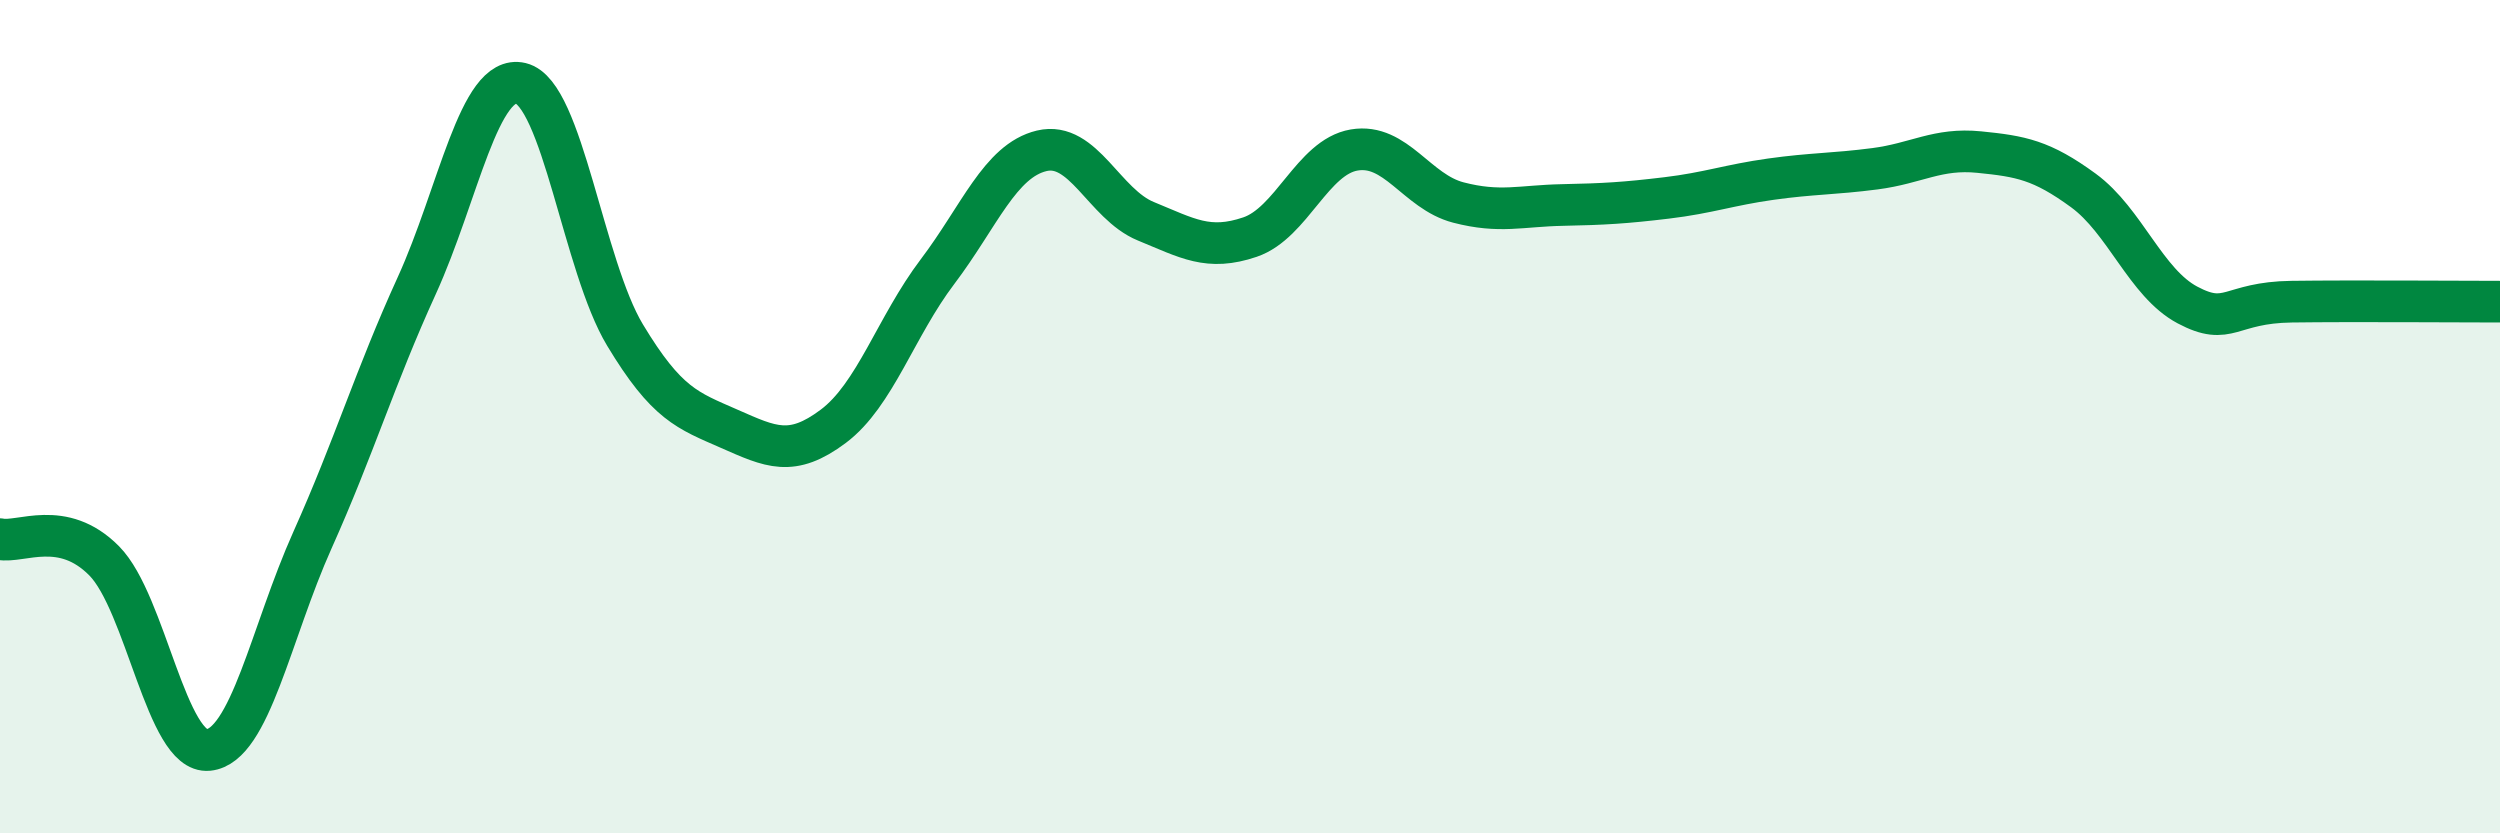
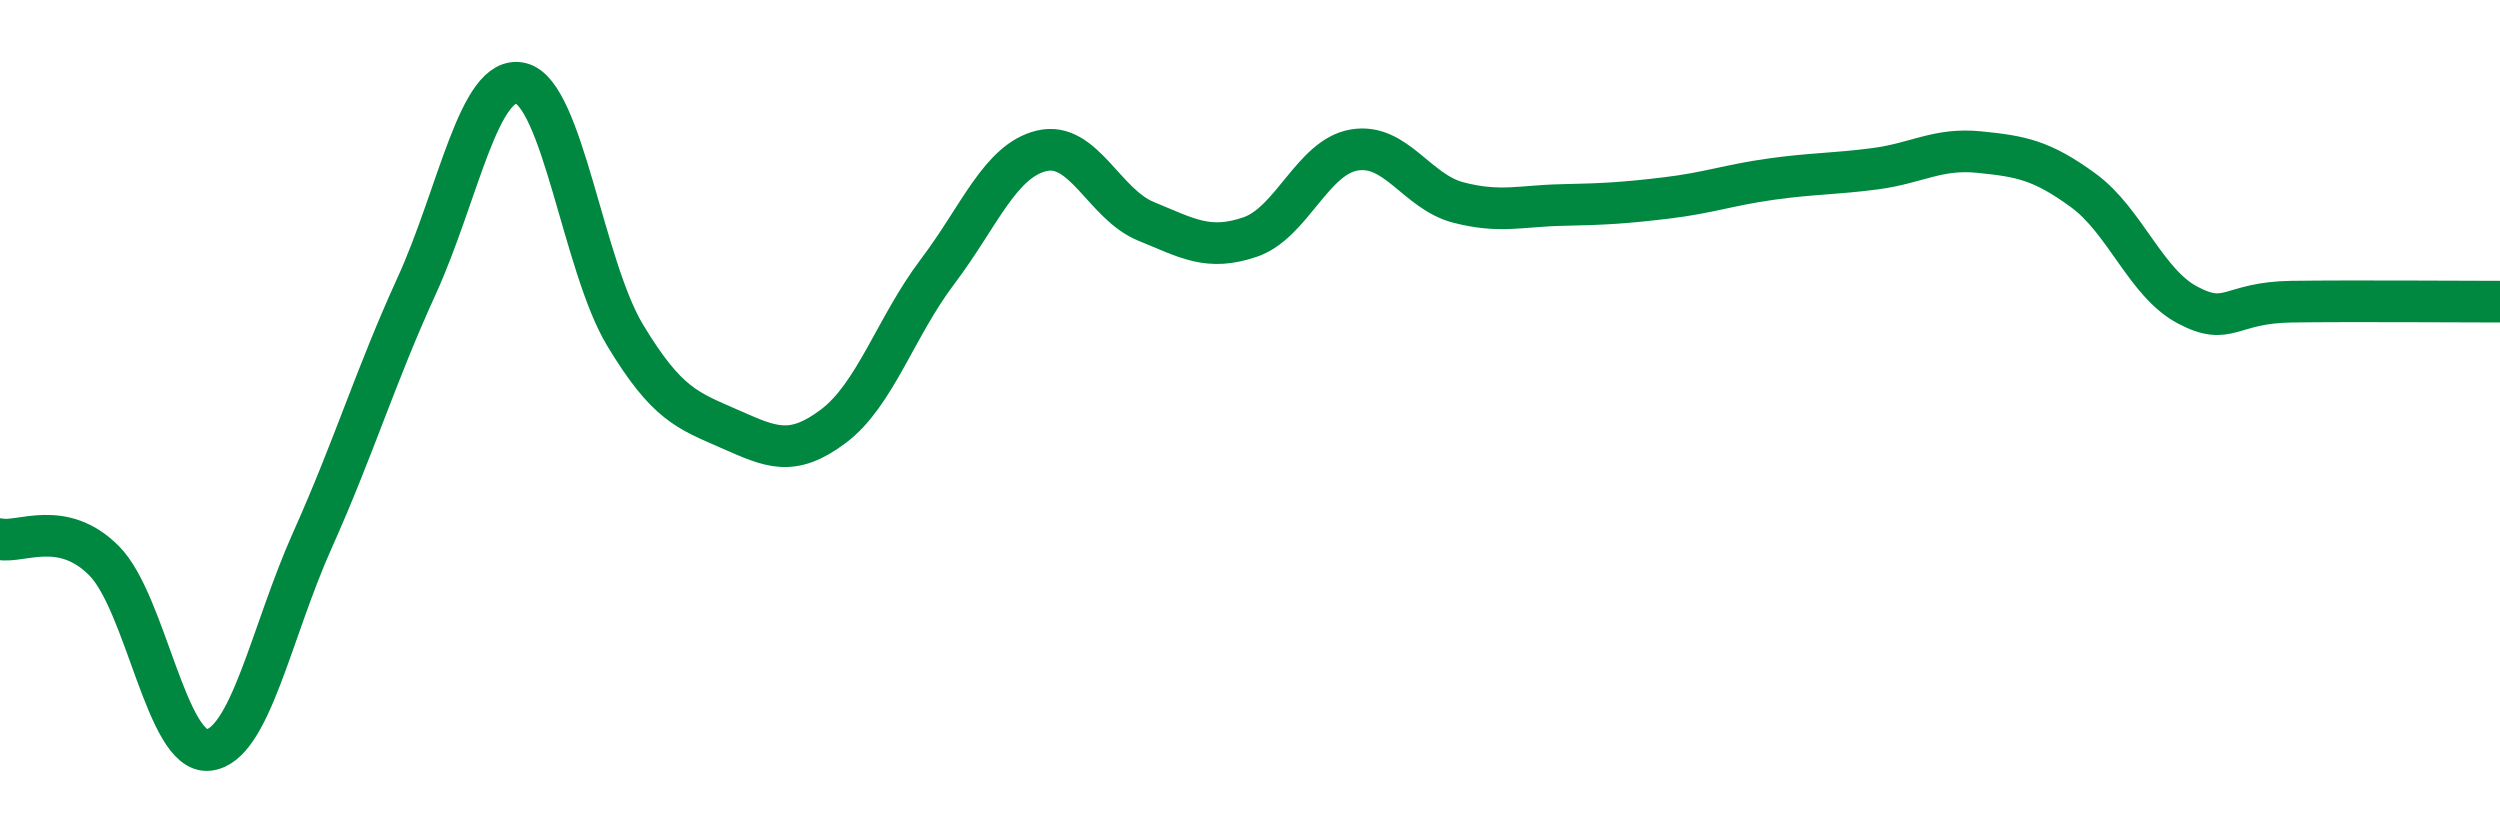
<svg xmlns="http://www.w3.org/2000/svg" width="60" height="20" viewBox="0 0 60 20">
-   <path d="M 0,12.94 C 0.5,13.04 1.5,12.45 2.5,13.46 C 3.5,14.47 4,18.1 5,18 C 6,17.9 6.5,15.19 7.5,12.96 C 8.5,10.73 9,9.05 10,6.86 C 11,4.67 11.5,1.76 12.5,2 C 13.5,2.24 14,6.38 15,8.04 C 16,9.7 16.5,9.85 17.5,10.29 C 18.5,10.73 19,10.98 20,10.23 C 21,9.48 21.5,7.84 22.5,6.52 C 23.5,5.2 24,3.86 25,3.62 C 26,3.38 26.5,4.9 27.5,5.31 C 28.5,5.72 29,6.03 30,5.69 C 31,5.35 31.5,3.77 32.5,3.6 C 33.5,3.43 34,4.6 35,4.86 C 36,5.12 36.5,4.94 37.5,4.92 C 38.5,4.9 39,4.87 40,4.75 C 41,4.63 41.5,4.44 42.5,4.3 C 43.5,4.16 44,4.18 45,4.05 C 46,3.92 46.5,3.55 47.5,3.65 C 48.5,3.75 49,3.84 50,4.57 C 51,5.3 51.5,6.79 52.5,7.32 C 53.5,7.85 53.5,7.26 55,7.24 C 56.5,7.22 59,7.24 60,7.24L60 20L0 20Z" fill="#008740" opacity="0.1" stroke-linecap="round" stroke-linejoin="round" />
  <path d="M 0,12.94 C 0.5,13.04 1.5,12.45 2.5,13.46 C 3.5,14.47 4,18.1 5,18 C 6,17.9 6.5,15.19 7.5,12.96 C 8.5,10.73 9,9.05 10,6.86 C 11,4.67 11.5,1.76 12.5,2 C 13.5,2.24 14,6.38 15,8.04 C 16,9.7 16.5,9.85 17.5,10.29 C 18.5,10.73 19,10.98 20,10.23 C 21,9.48 21.5,7.84 22.5,6.52 C 23.5,5.2 24,3.86 25,3.62 C 26,3.38 26.5,4.9 27.5,5.31 C 28.5,5.72 29,6.03 30,5.69 C 31,5.35 31.5,3.77 32.5,3.6 C 33.5,3.43 34,4.6 35,4.86 C 36,5.12 36.5,4.94 37.5,4.92 C 38.5,4.9 39,4.87 40,4.75 C 41,4.63 41.5,4.44 42.5,4.3 C 43.5,4.16 44,4.18 45,4.05 C 46,3.92 46.5,3.55 47.5,3.65 C 48.5,3.75 49,3.84 50,4.57 C 51,5.3 51.5,6.79 52.5,7.32 C 53.5,7.85 53.5,7.26 55,7.24 C 56.5,7.22 59,7.24 60,7.24" stroke="#008740" stroke-width="1" fill="none" stroke-linecap="round" stroke-linejoin="round" />
</svg>